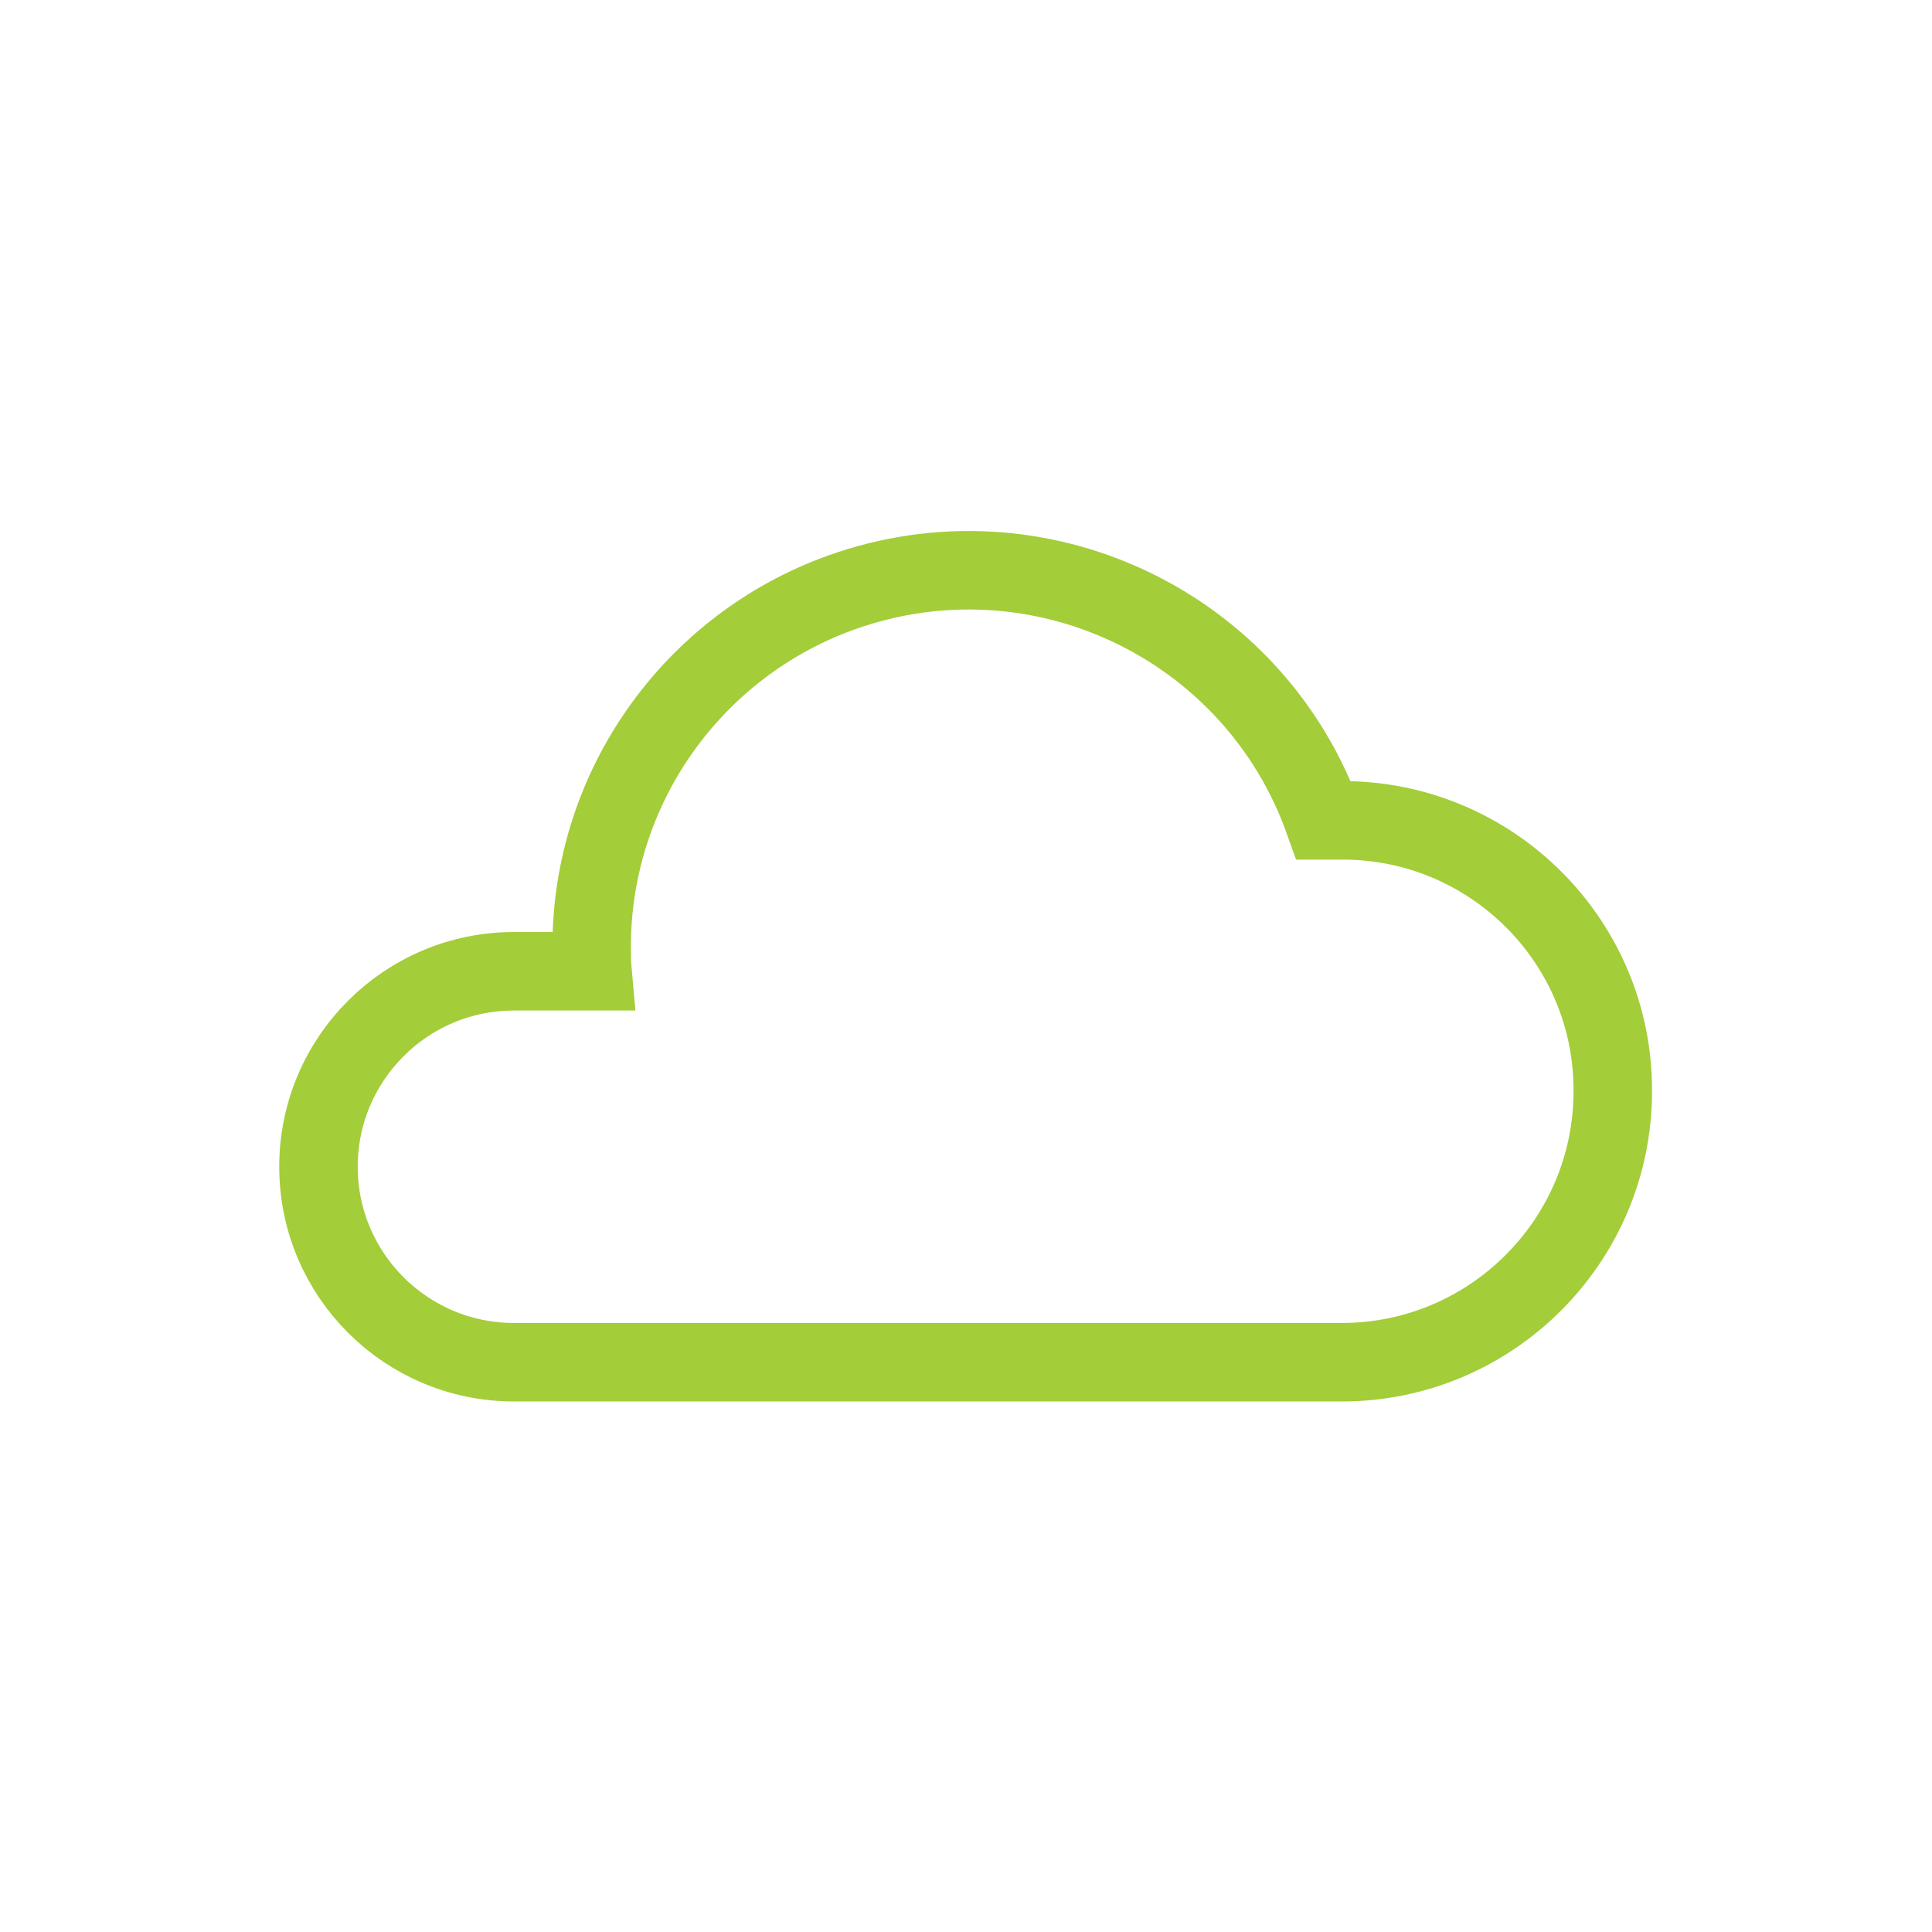
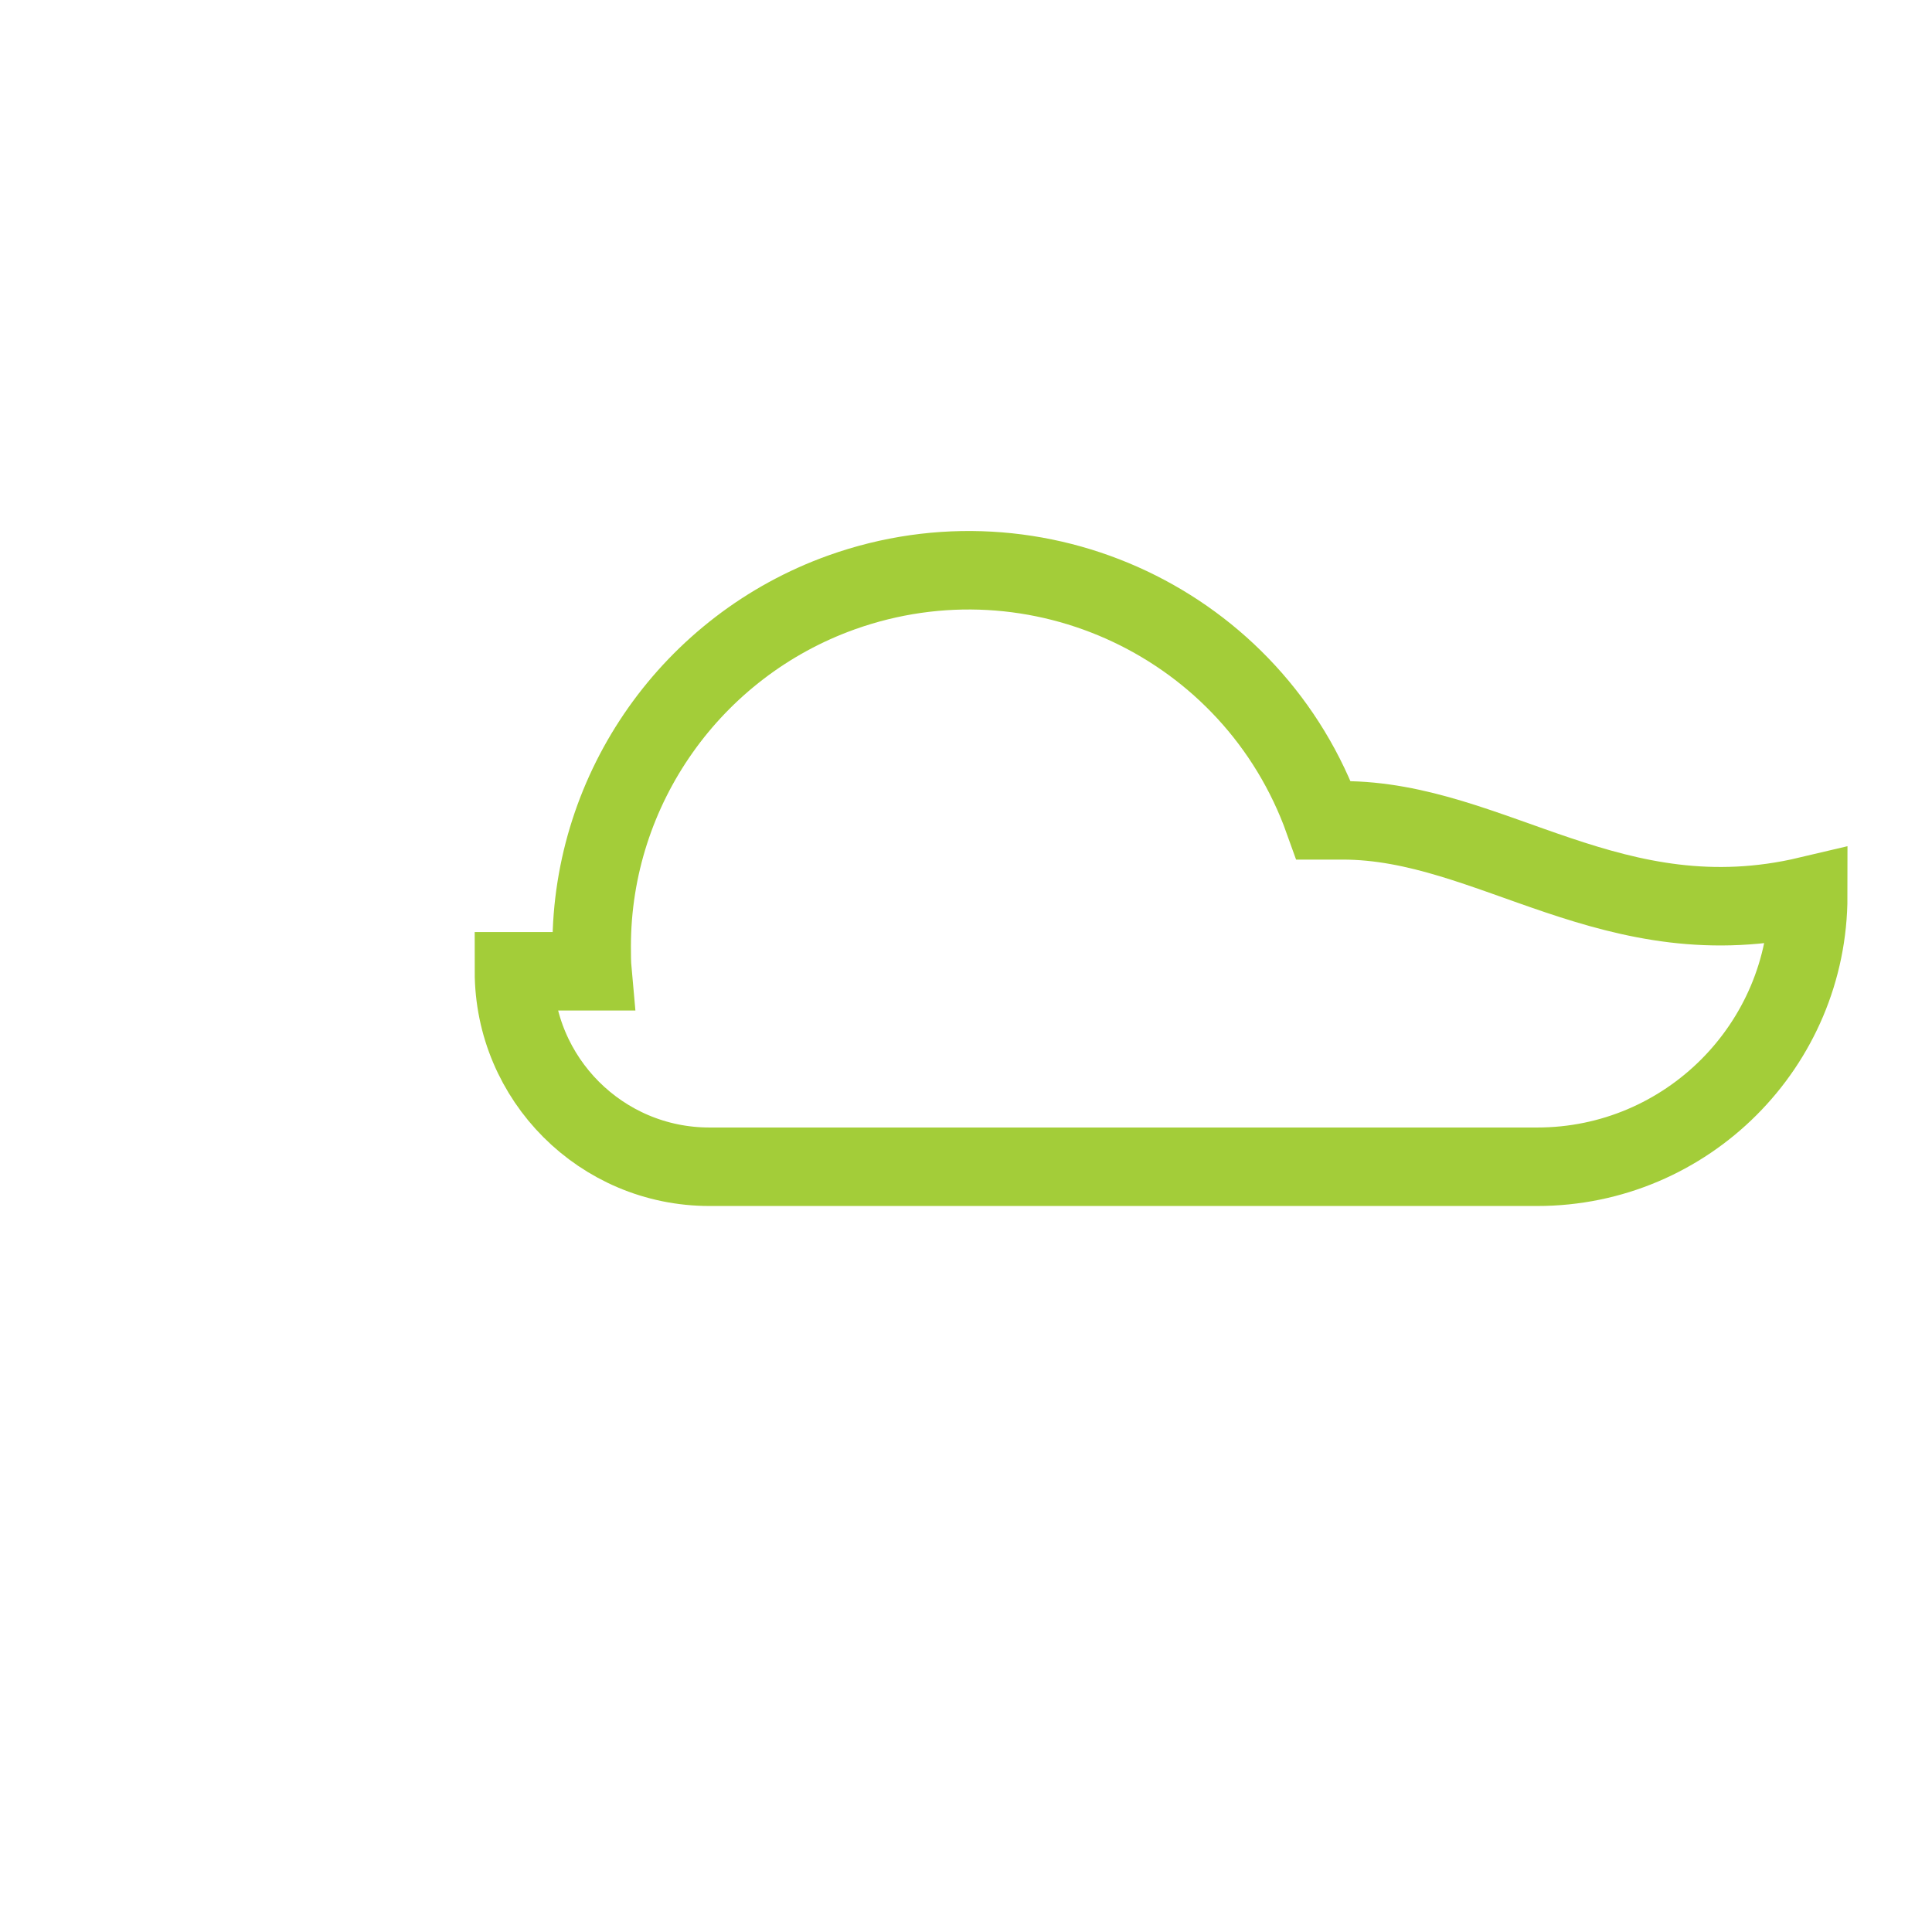
<svg xmlns="http://www.w3.org/2000/svg" version="1.1" id="Layer_1" x="0px" y="0px" viewBox="0 0 256 256" style="enable-background:new 0 0 256 256;" xml:space="preserve">
  <style type="text/css">
	.st0{fill:none;stroke:#A3CD39;stroke-width:10.4;stroke-miterlimit:10;}
</style>
  <title>Data Logging - green</title>
-   <path class="st0" d="M177.9,108.7h-2.5c-9.3-26-37.9-39.5-63.9-30.2c-19.8,7.1-33.1,25.9-33.1,46.9c0,1.1,0,2.2,0.1,3.3H68.1  c-14.3,0-25.9,11.6-25.9,25.9l0,0c0,14.3,11.6,25.9,25.9,25.9h109.7c19.8,0,35.9-16.1,35.9-35.9l0,0  C213.8,124.8,197.7,108.7,177.9,108.7z" />
+   <path class="st0" d="M177.9,108.7h-2.5c-9.3-26-37.9-39.5-63.9-30.2c-19.8,7.1-33.1,25.9-33.1,46.9c0,1.1,0,2.2,0.1,3.3H68.1  l0,0c0,14.3,11.6,25.9,25.9,25.9h109.7c19.8,0,35.9-16.1,35.9-35.9l0,0  C213.8,124.8,197.7,108.7,177.9,108.7z" />
</svg>